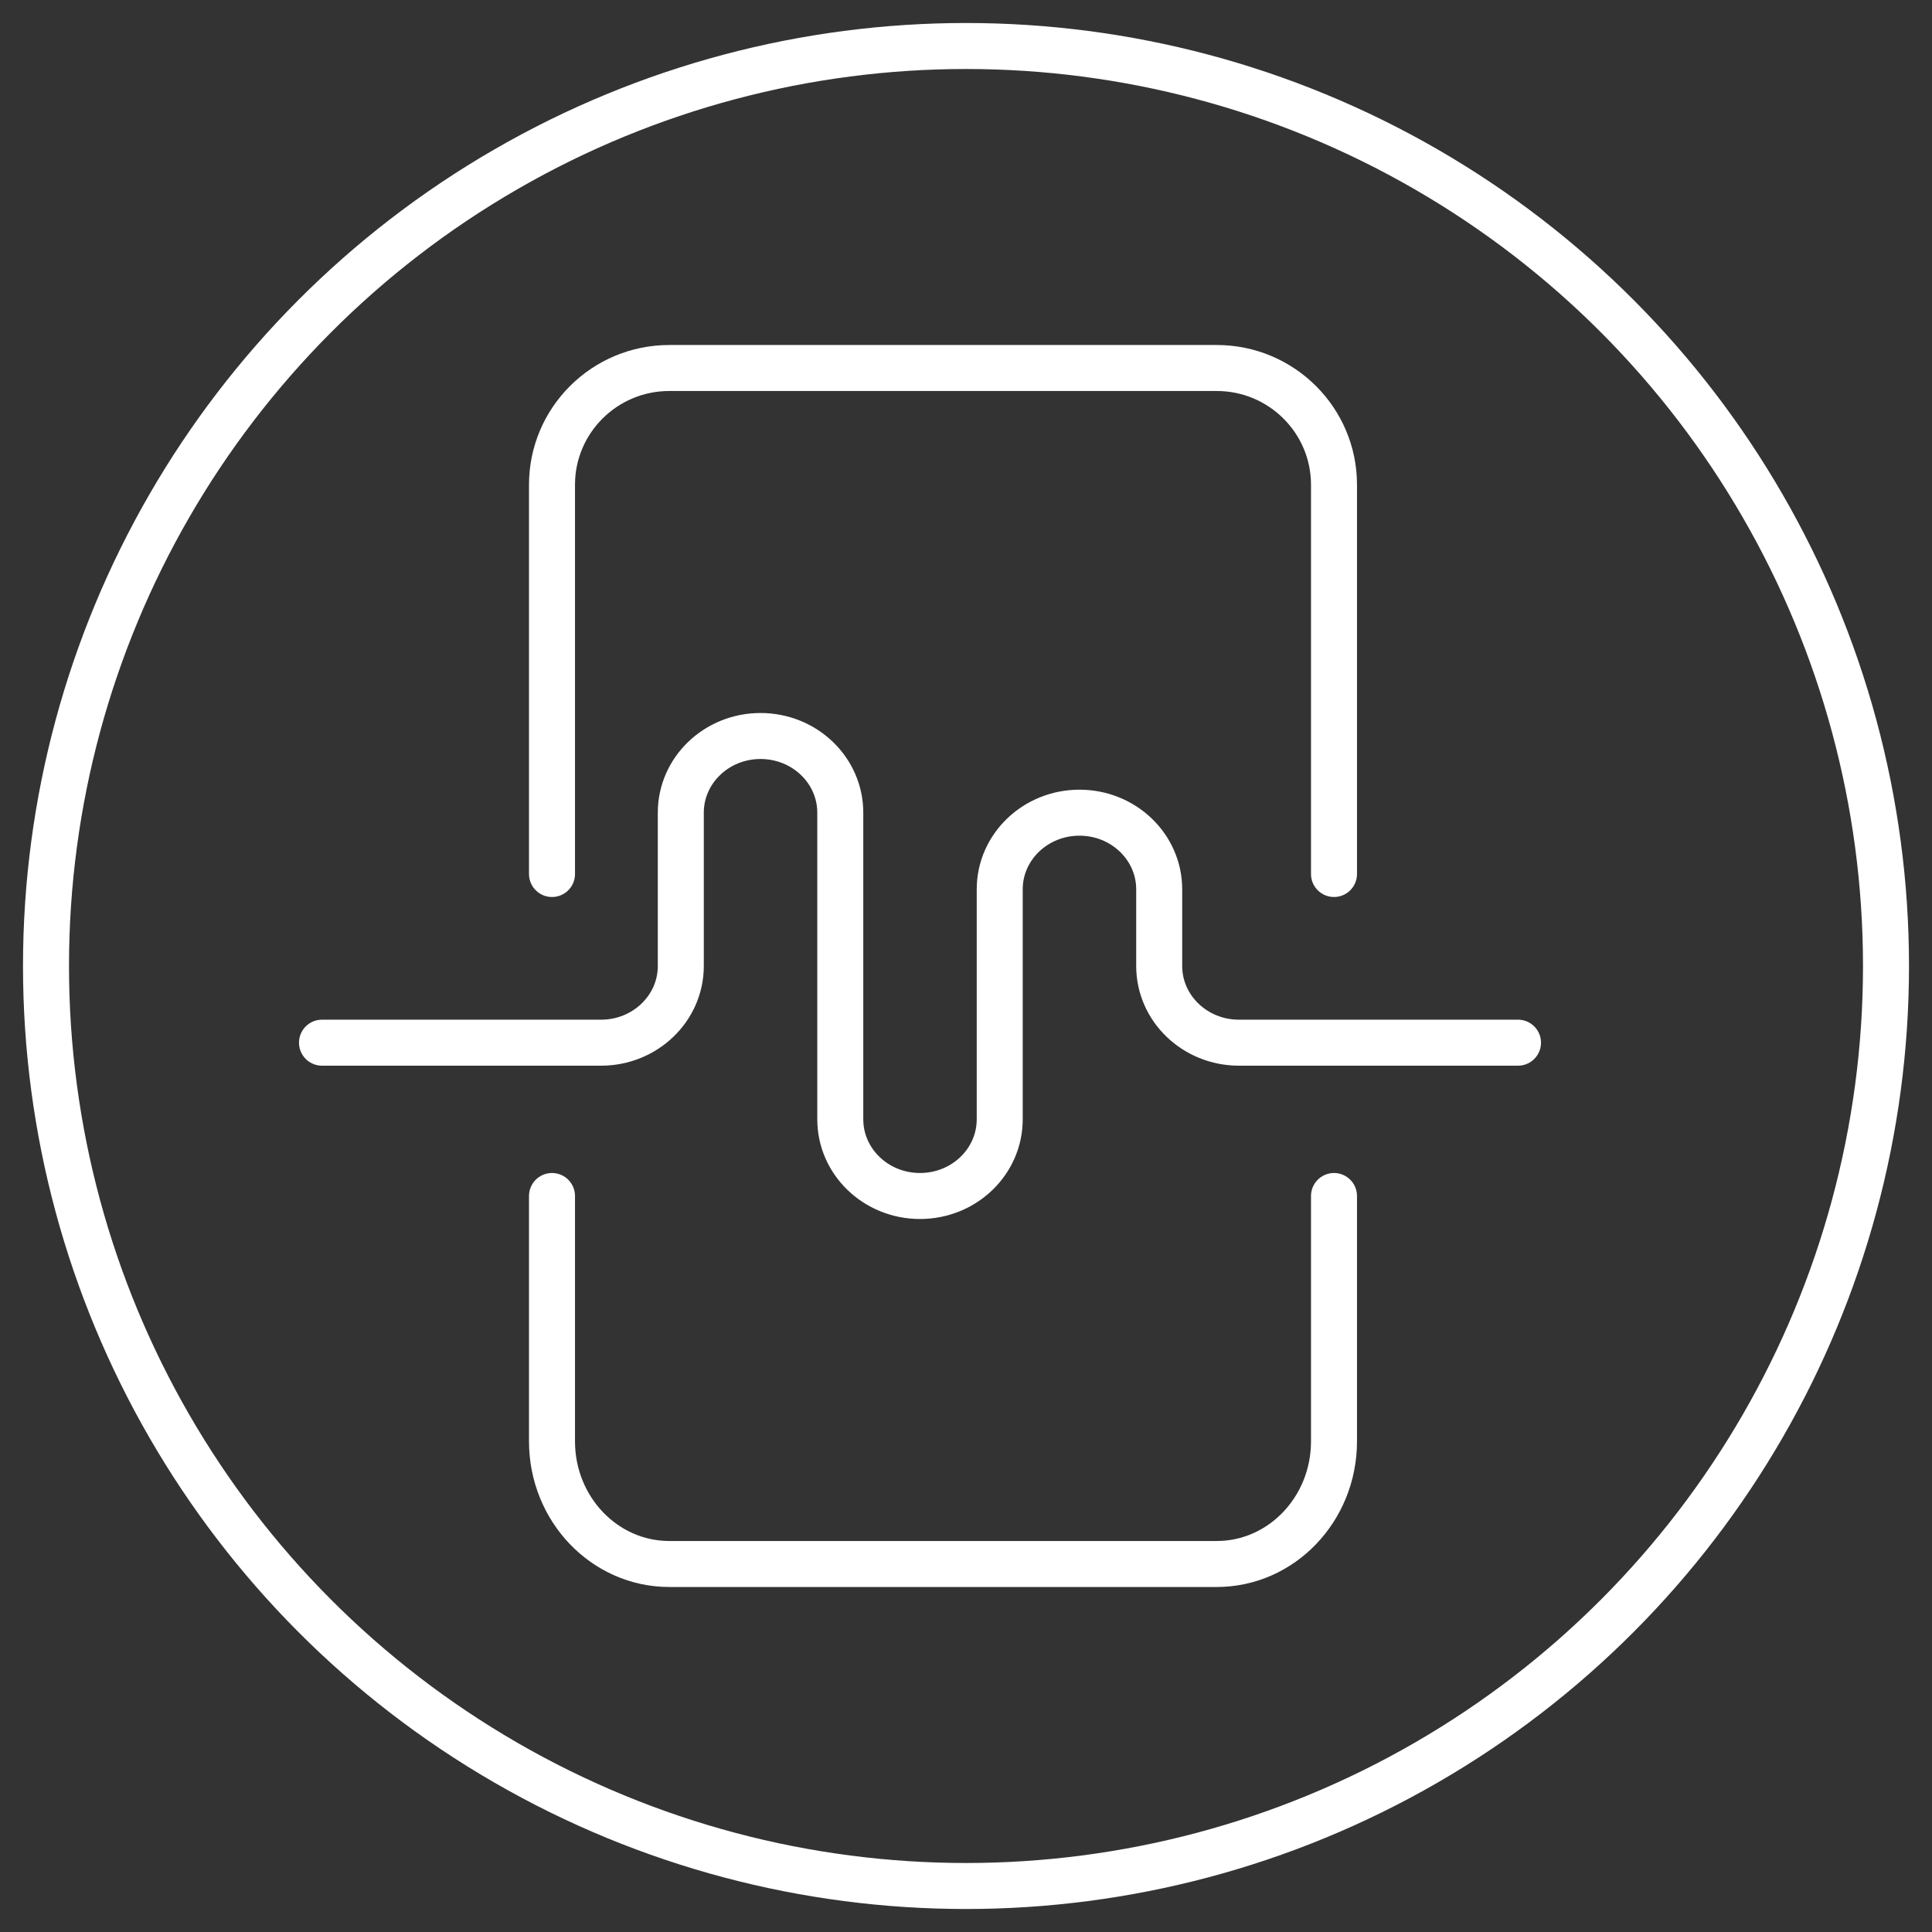
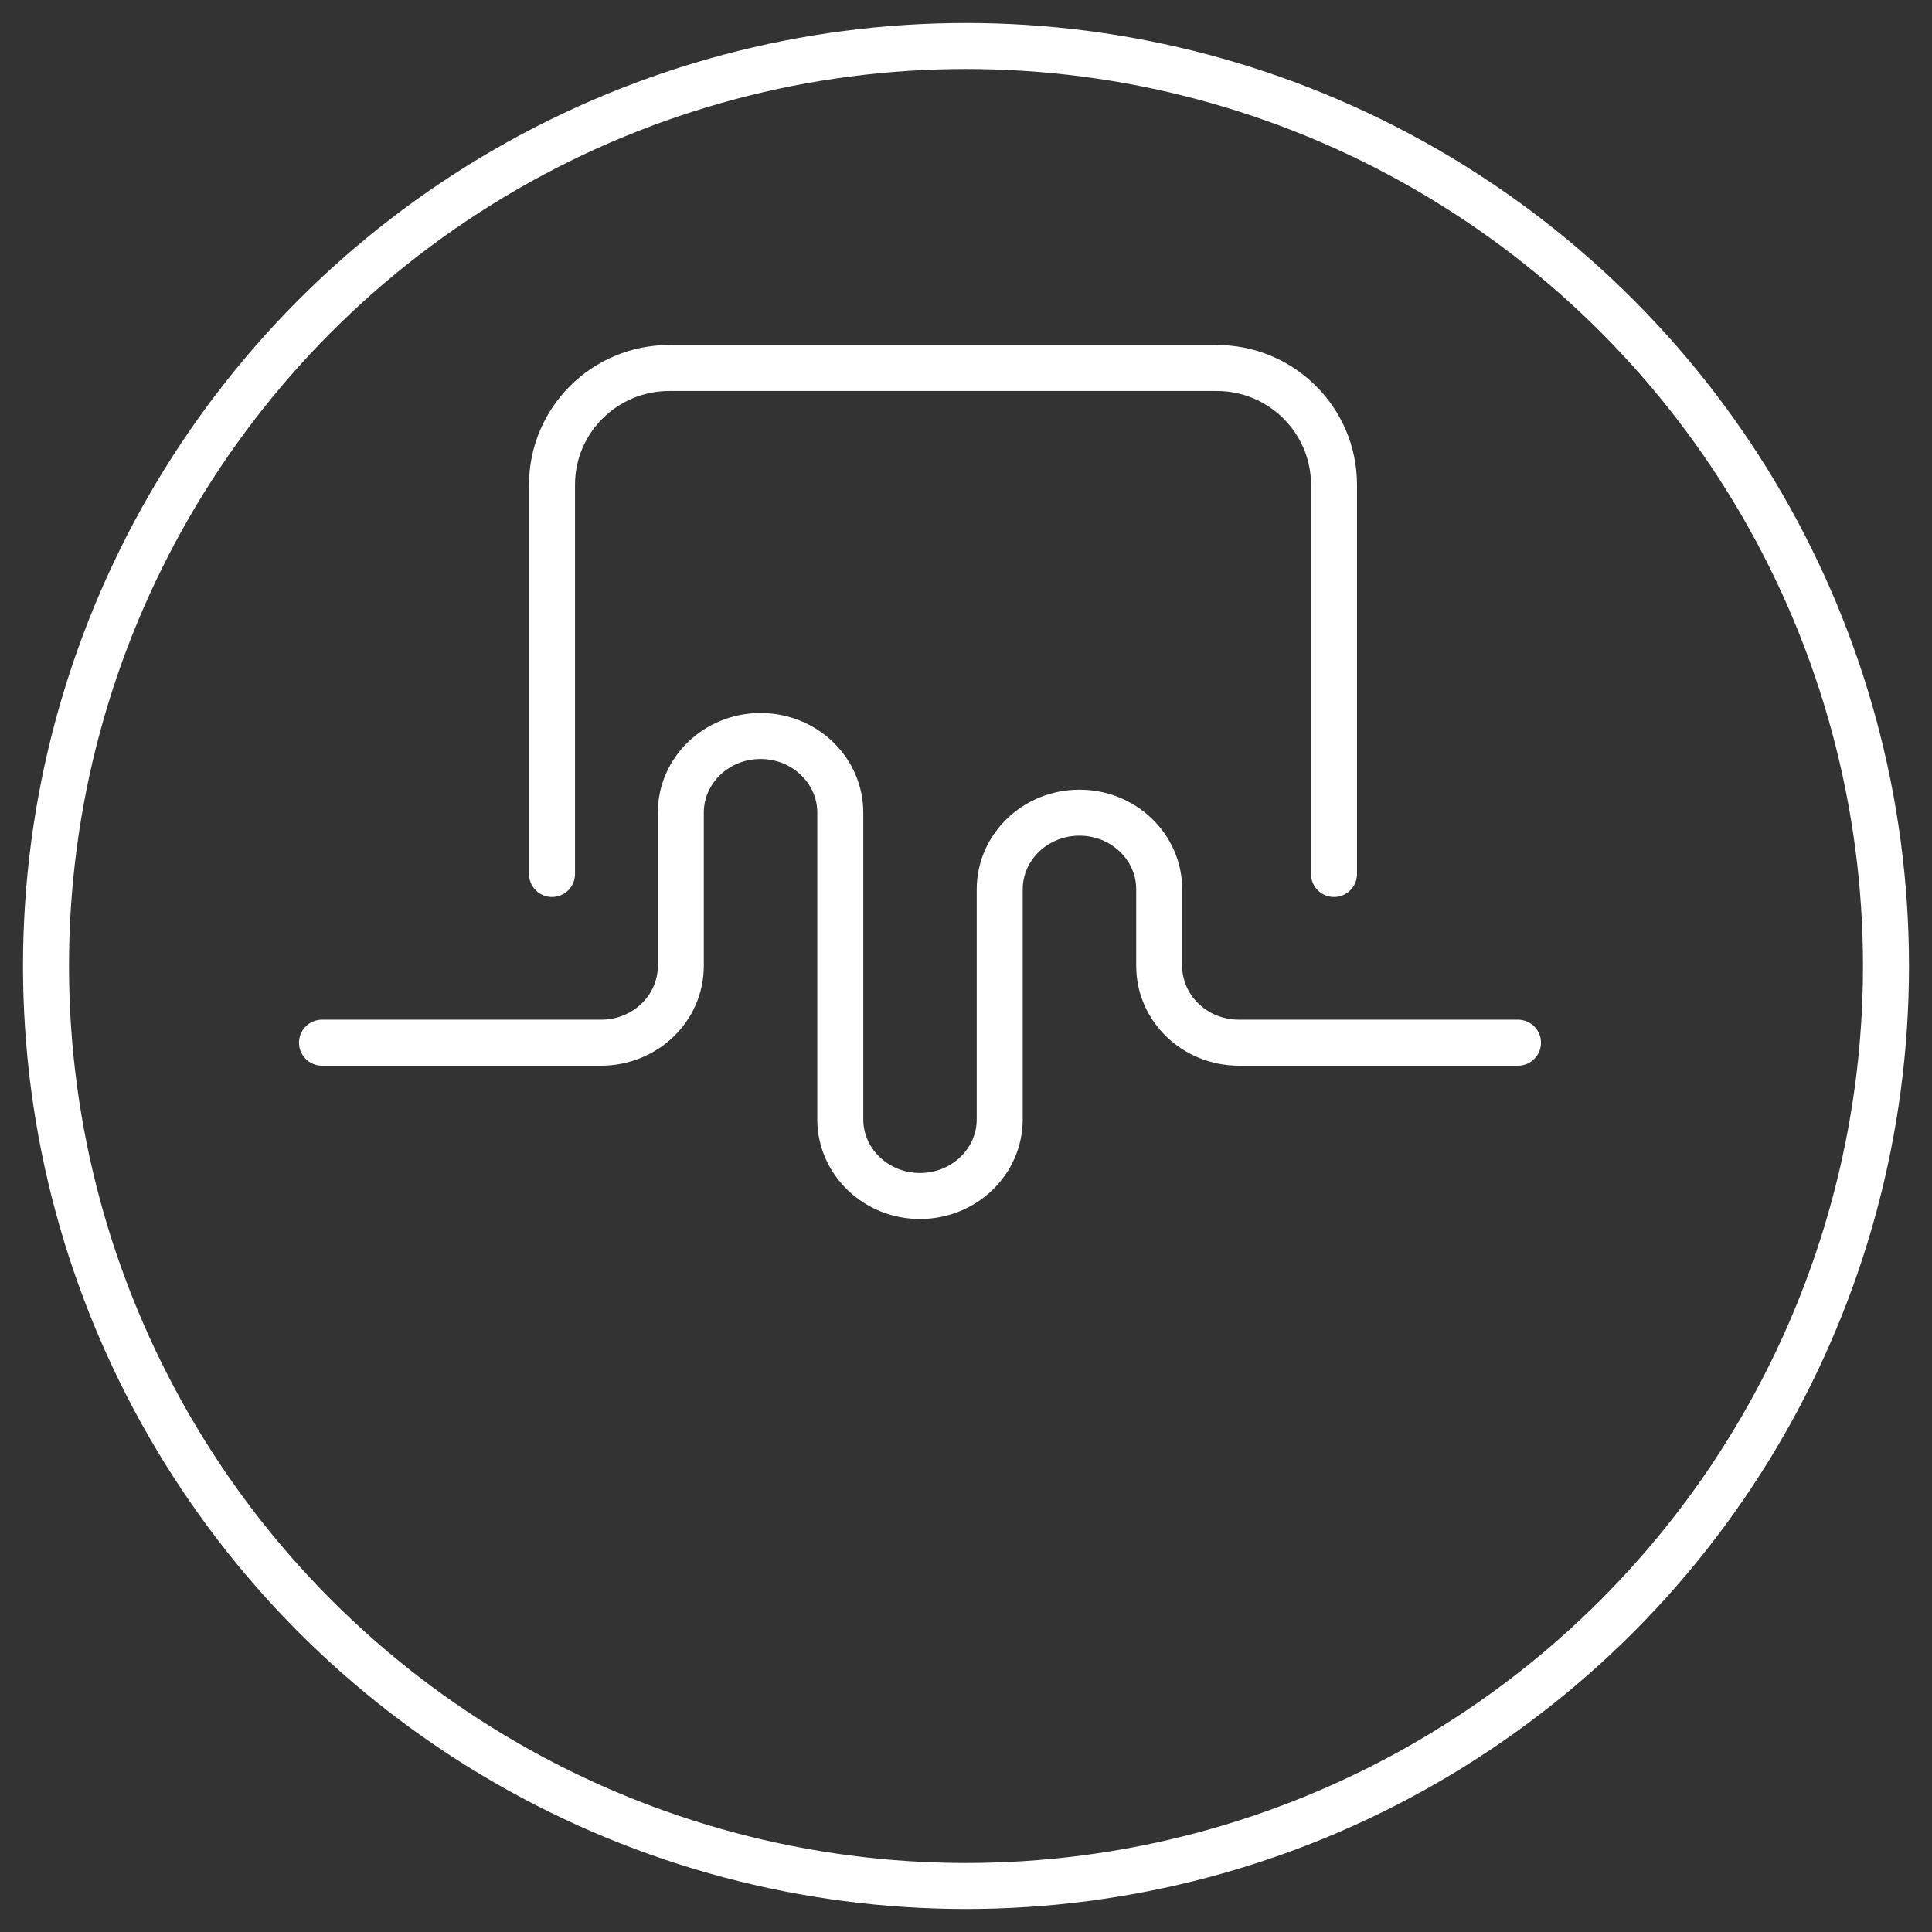
<svg xmlns="http://www.w3.org/2000/svg" width="42px" height="42px" viewBox="0 0 42 42" version="1.1">
  <rect x="0" y="0" width="42" height="42" fill="#333333" stroke="none" />
  <title>Virtual assistant icon case</title>
  <desc>Case Icon DutchWorkz White</desc>
  <g id="Virtual-assistant-icon-case" stroke="none" stroke-width="1" fill="none" fill-rule="evenodd">
    <g transform="translate(1, 1)" stroke="#FFFFFF">
      <circle id="Oval" cx="20" cy="20" r="20" />
      <g id="virtual-assistant" transform="translate(6, 7)" stroke-linecap="round" stroke-linejoin="round">
        <path d="M0,14.667 L6.067,14.667 C7.024,14.667 7.8,13.92 7.8,13 L7.8,9.667 C7.8,8.746 8.576,8 9.533,8 C10.491,8 11.267,8.746 11.267,9.667 L11.267,16.333 C11.267,17.254 12.043,18 13,18 C13.957,18 14.733,17.254 14.733,16.333 L14.733,11.333 C14.733,10.413 15.509,9.667 16.467,9.667 C17.424,9.667 18.2,10.413 18.2,11.333 L18.2,13 C18.2,13.92 18.976,14.667 19.933,14.667 L26,14.667" id="Path" />
        <path d="M22,11 L22,2.538 C22,1.137 20.858,0 19.45,0 L7.55,0 C6.142,0 5,1.137 5,2.538 L5,11" id="Path" />
-         <path d="M5,18 L5,23.333 C5,24.806 6.142,26 7.55,26 L19.45,26 C20.858,26 22,24.806 22,23.333 L22,18" id="Path" />
      </g>
    </g>
  </g>
</svg>